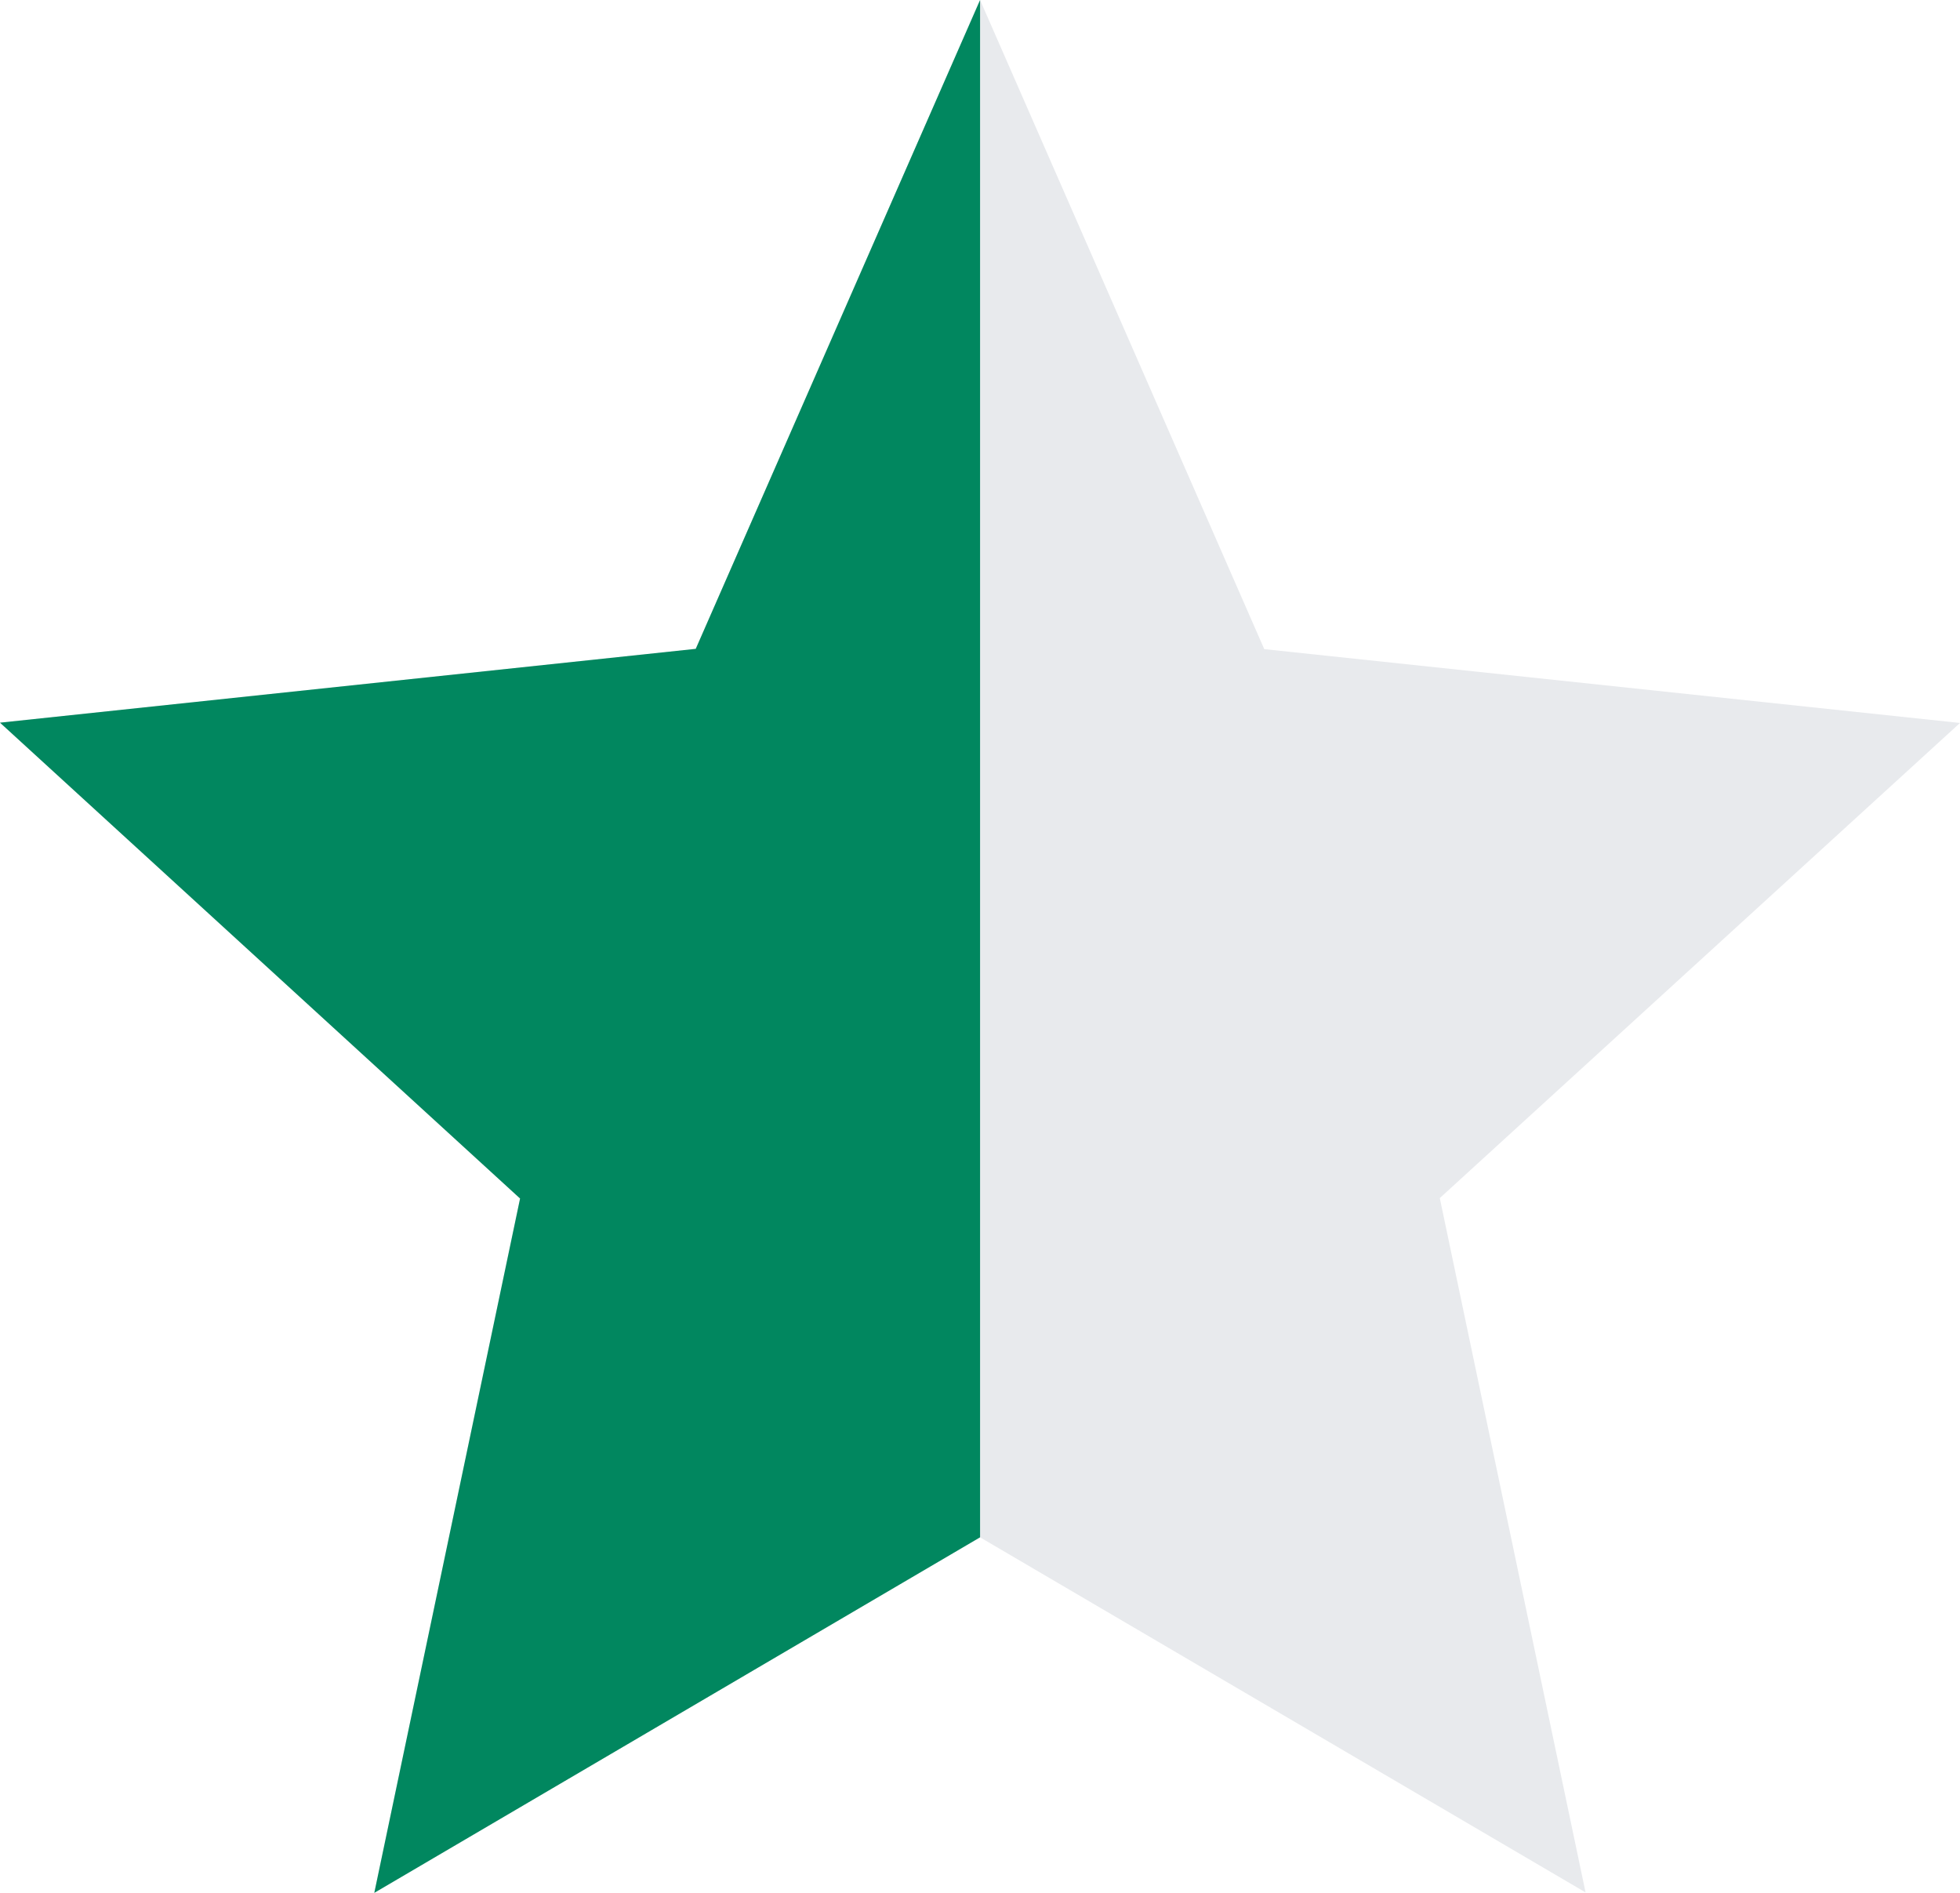
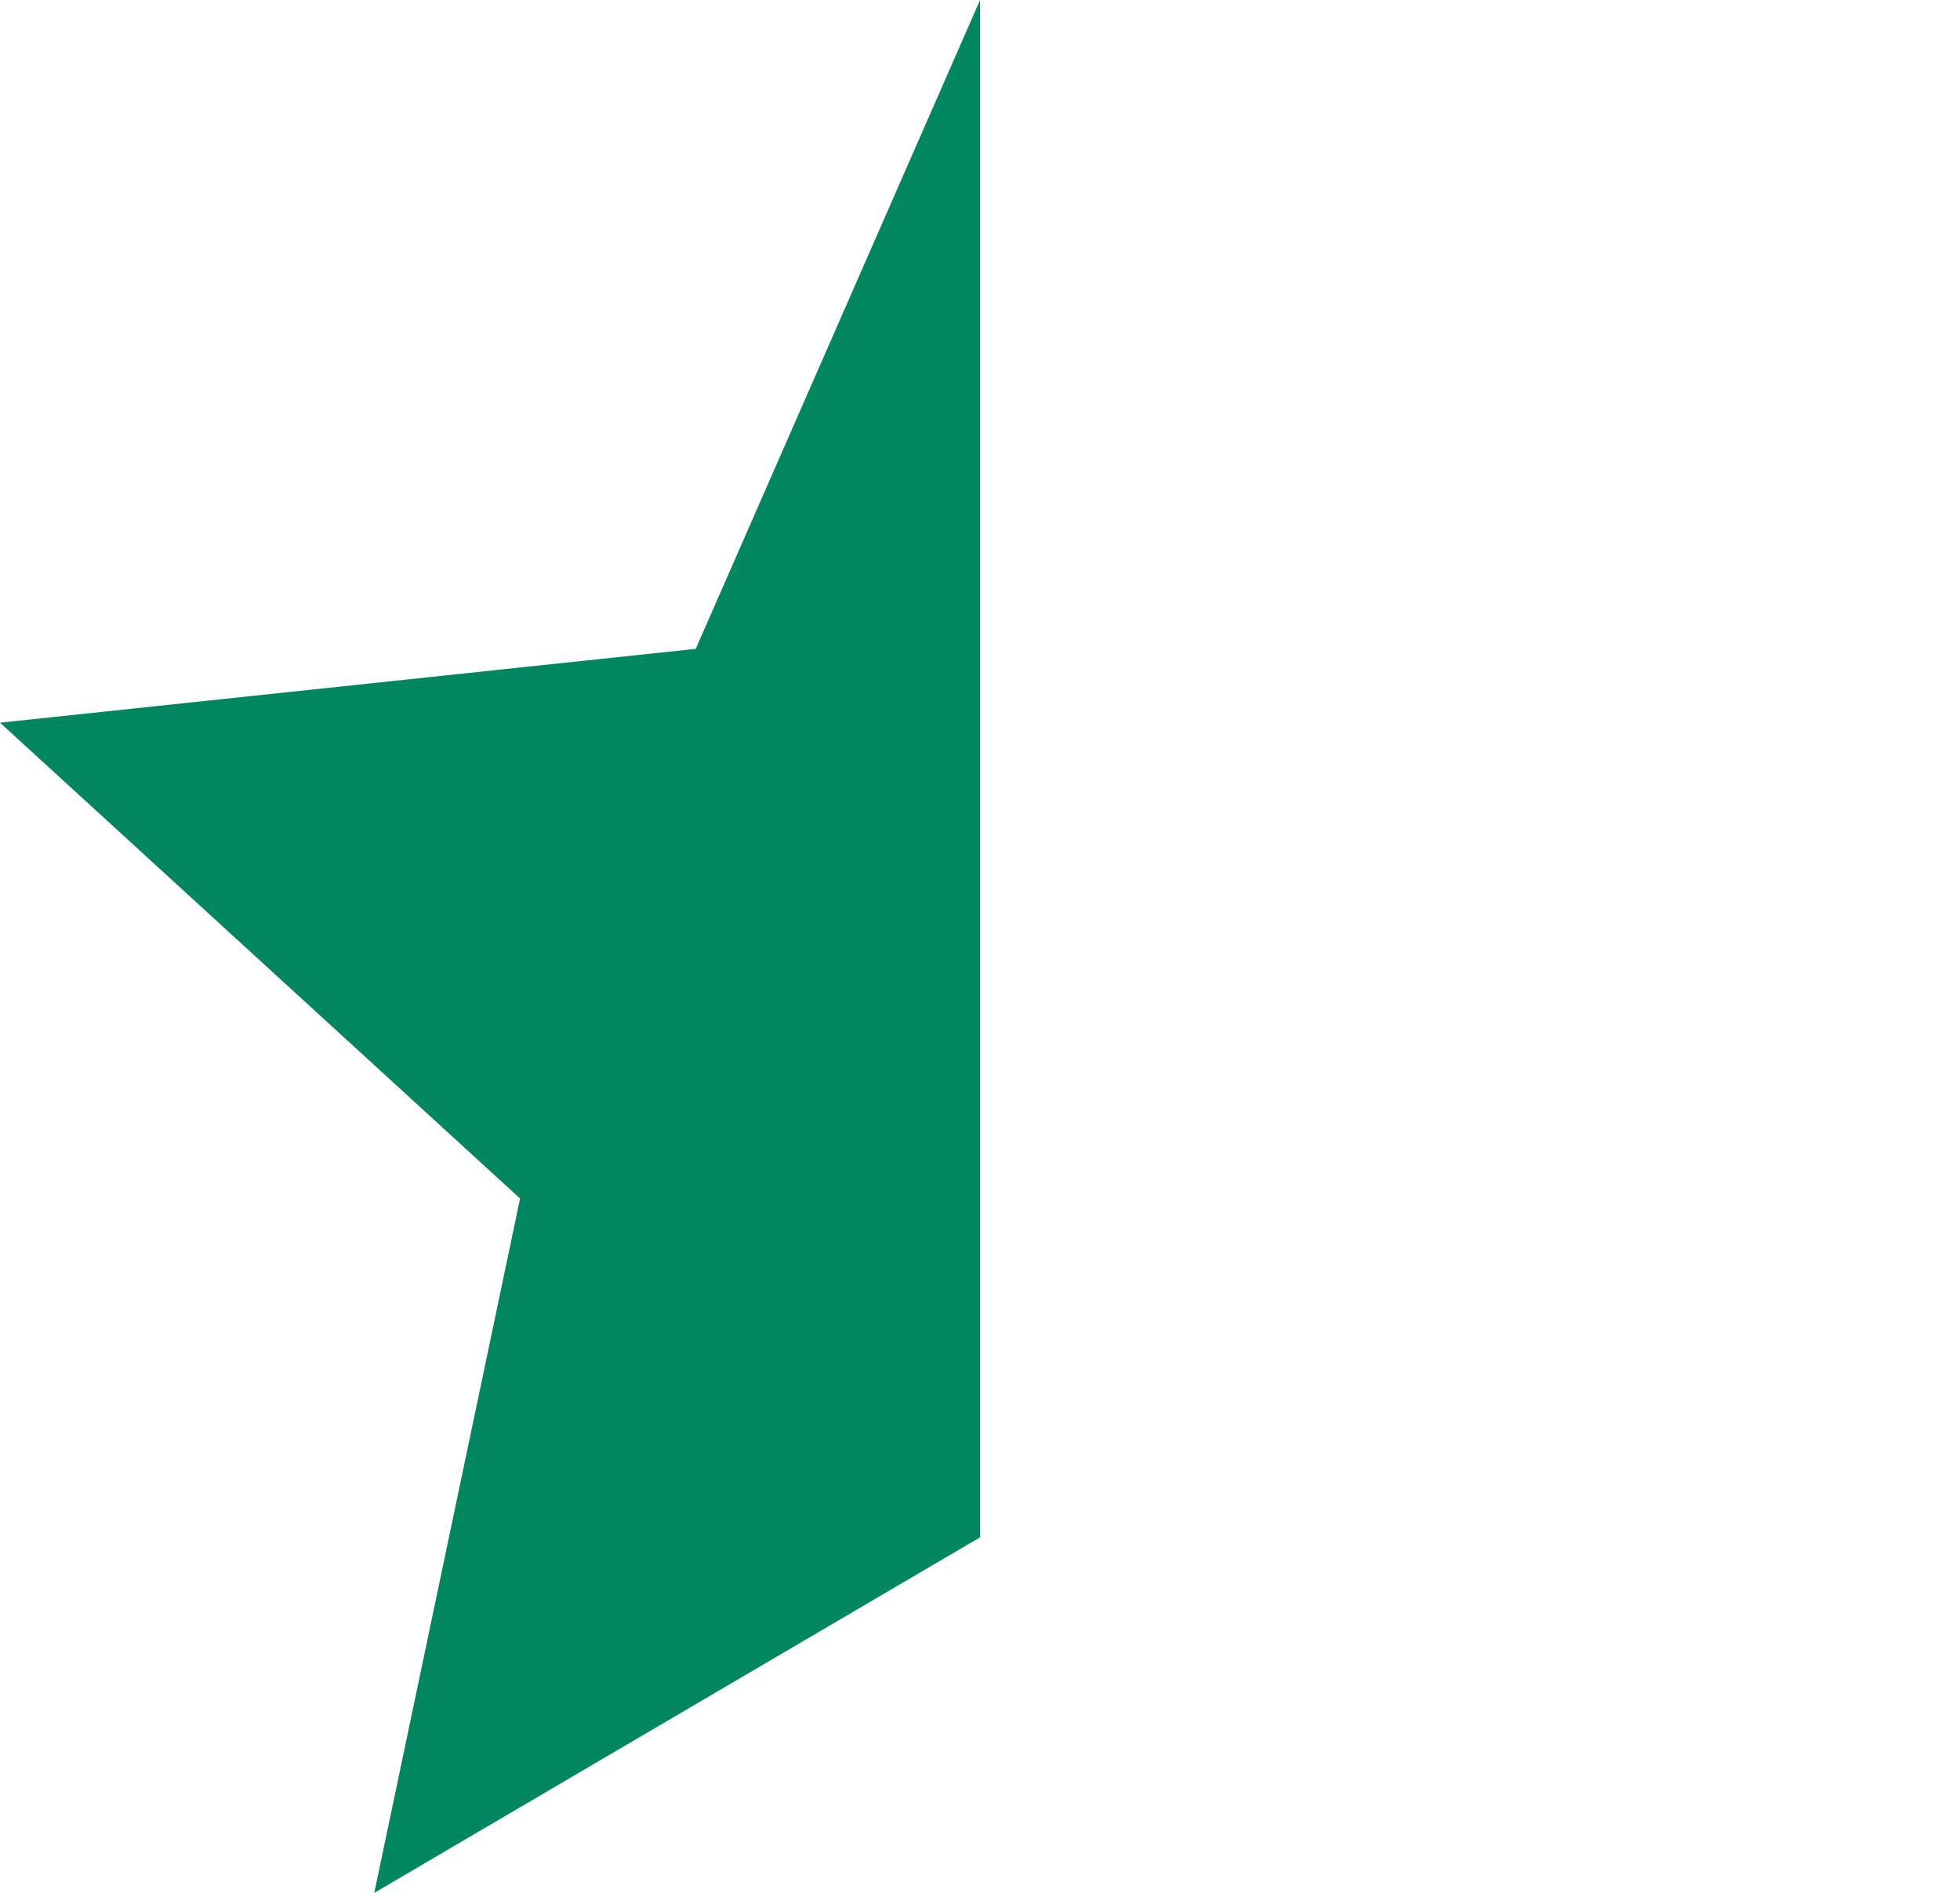
<svg xmlns="http://www.w3.org/2000/svg" width="13.835" height="13.358" viewBox="0 0 13.835 13.358">
  <g id="Group_1496" data-name="Group 1496" transform="translate(-457.082 -1785.385)">
-     <path id="Path_7961" data-name="Path 7961" d="M6.918,0,8.924,4.581l4.911.521L10.163,8.455l1.029,4.9L6.918,10.849,2.642,13.358l1.029-4.9L0,5.1l4.911-.521Z" transform="translate(457.082 1785.385)" fill="#e8eaed" />
    <path id="Path_7962" data-name="Path 7962" d="M6.918,0V10.849L2.642,13.358l1.029-4.9L0,5.1l4.911-.521Z" transform="translate(457.082 1785.385)" fill="#01875f" />
  </g>
</svg>